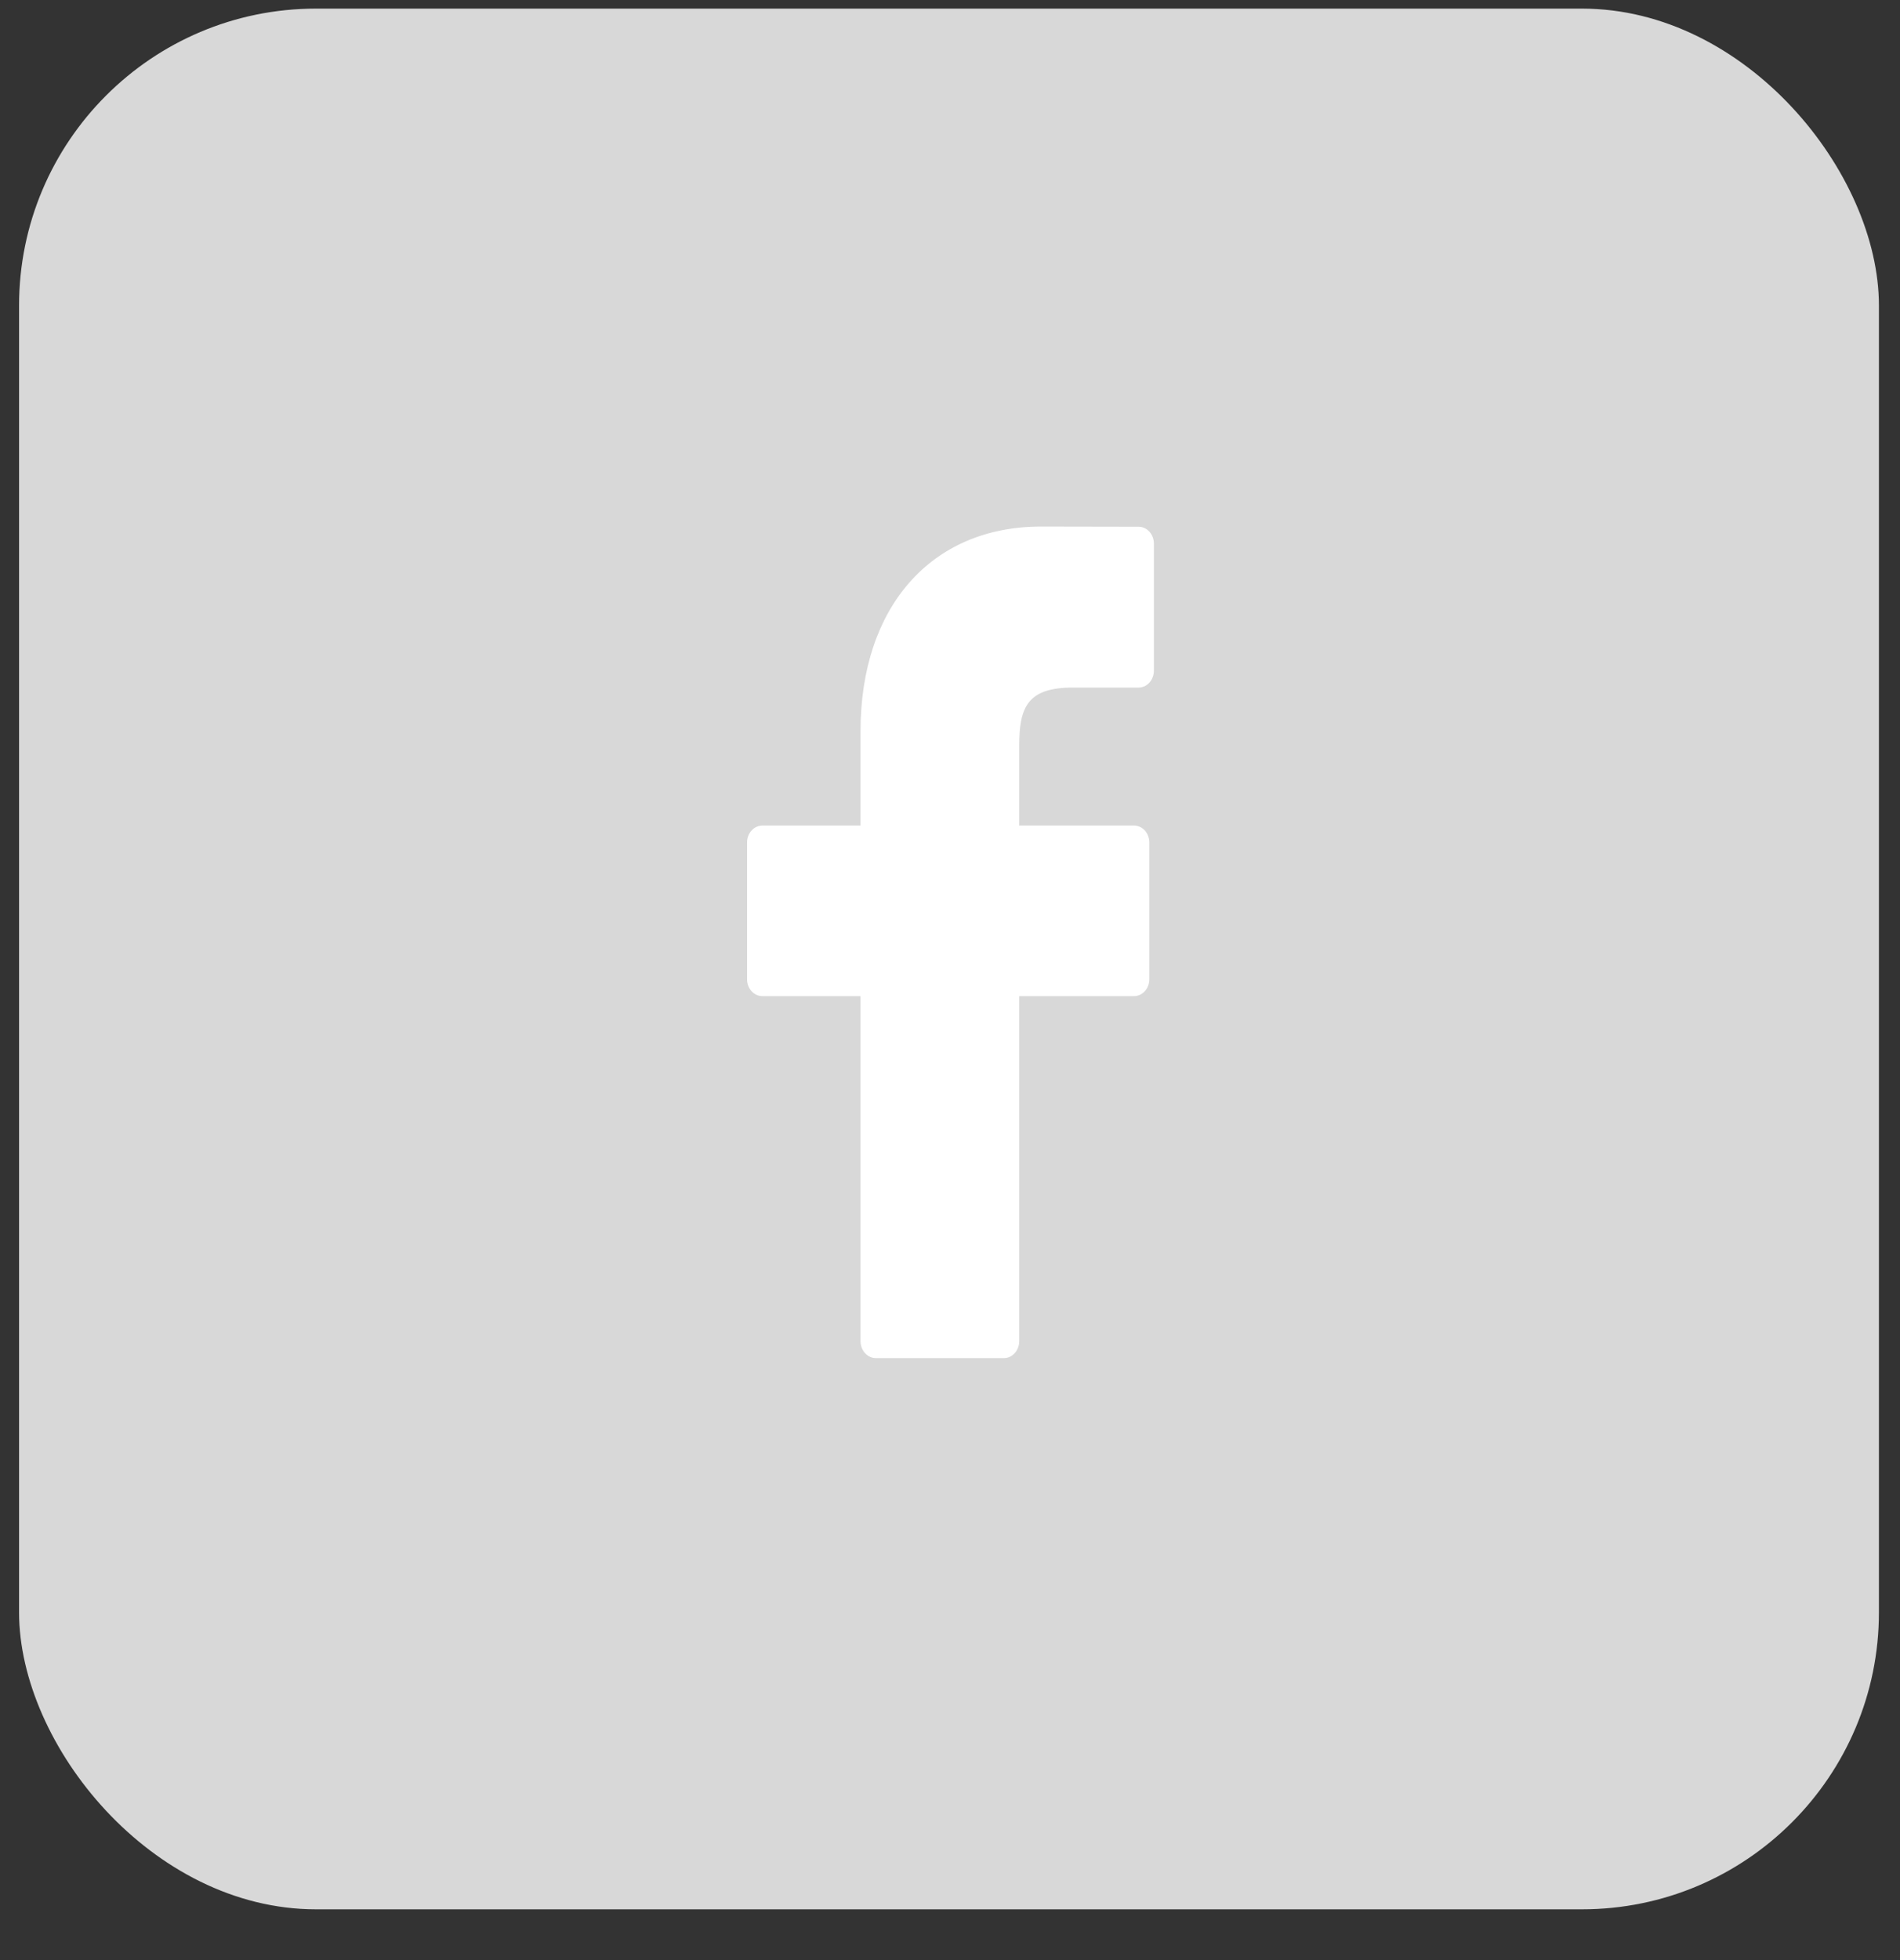
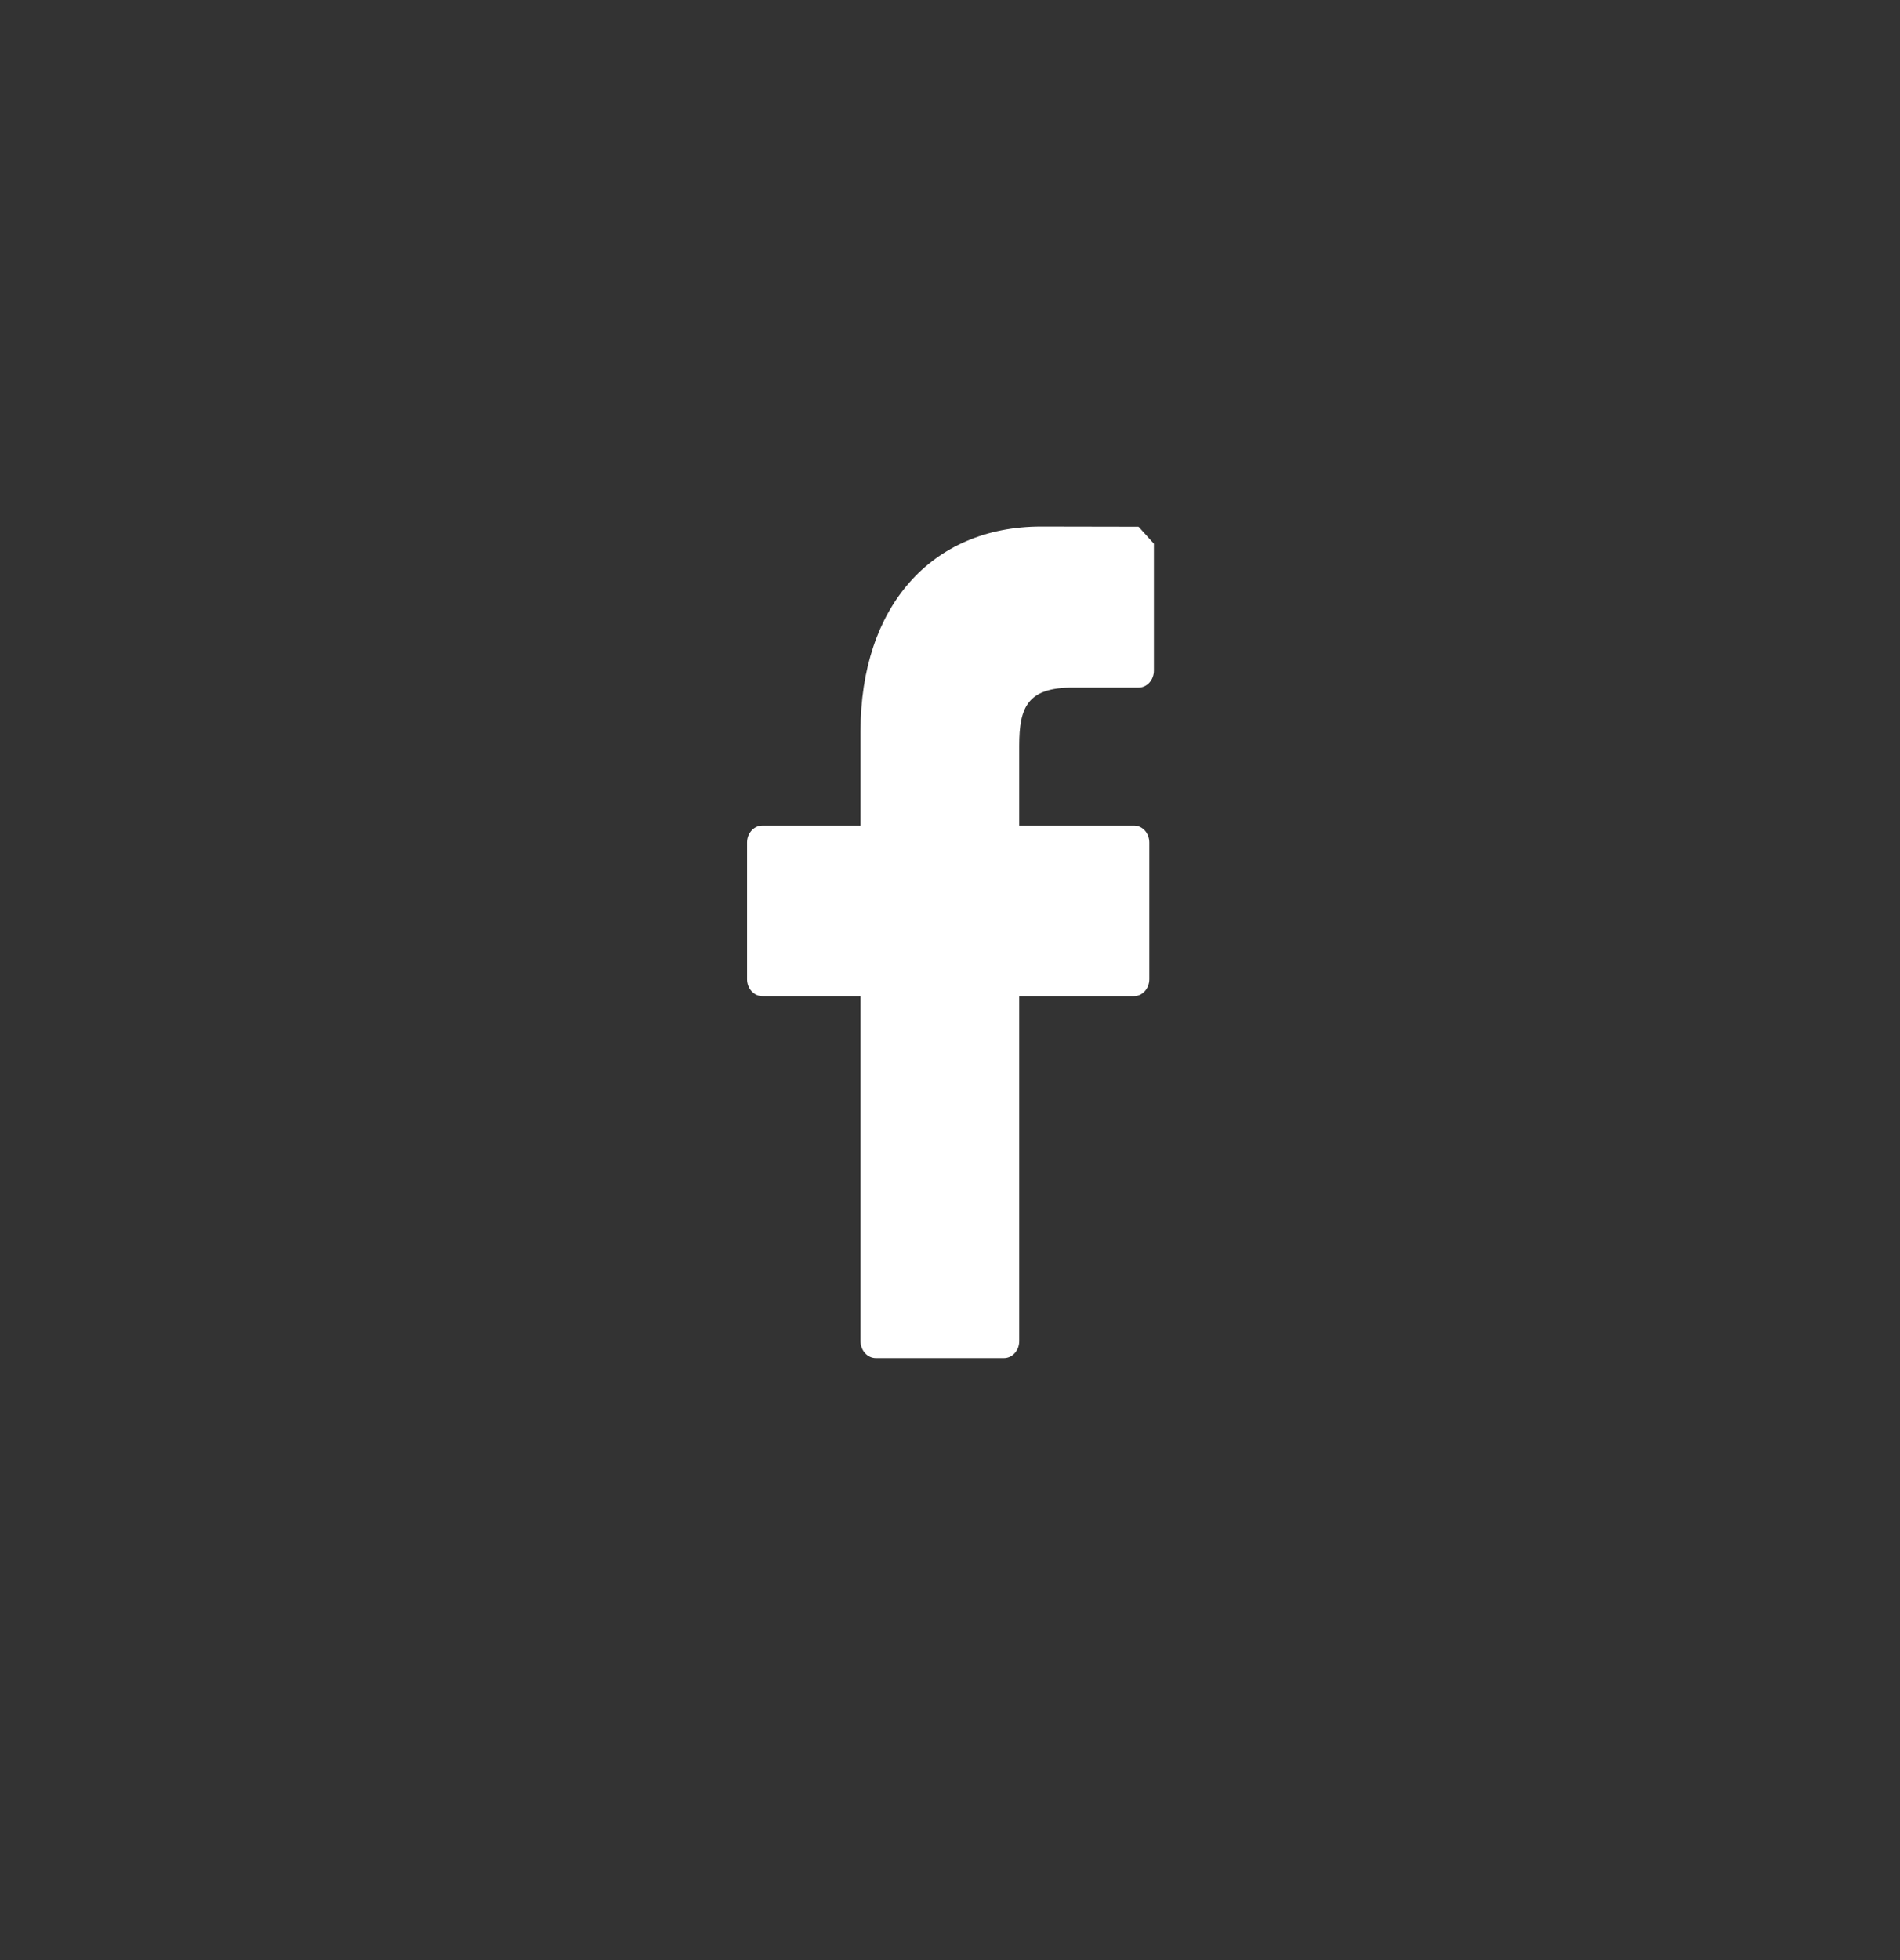
<svg xmlns="http://www.w3.org/2000/svg" width="32" height="33" viewBox="0 0 32 33" fill="none">
  <rect x="0" y="0" width="32" height="33" fill="#333333" stroke="none" />
-   <rect x="0.321" y="0.145" width="31.324" height="32" rx="5" fill="#D8D8D8" />
-   <path d="M19.176 8.868L17.533 8.865C15.686 8.865 14.493 10.217 14.493 12.31V13.899H12.841C12.698 13.899 12.582 14.027 12.582 14.184V16.486C12.582 16.644 12.698 16.771 12.841 16.771H14.493V22.579C14.493 22.737 14.609 22.865 14.752 22.865H16.908C17.05 22.865 17.166 22.737 17.166 22.579V16.771H19.098C19.241 16.771 19.357 16.644 19.357 16.486L19.357 14.184C19.357 14.109 19.33 14.036 19.282 13.982C19.233 13.929 19.167 13.899 19.099 13.899H17.166V12.552C17.166 11.905 17.306 11.576 18.069 11.576L19.176 11.576C19.319 11.576 19.434 11.448 19.434 11.29V9.153C19.434 8.996 19.319 8.868 19.176 8.868Z" fill="white" />
+   <path d="M19.176 8.868L17.533 8.865C15.686 8.865 14.493 10.217 14.493 12.31V13.899H12.841C12.698 13.899 12.582 14.027 12.582 14.184V16.486C12.582 16.644 12.698 16.771 12.841 16.771H14.493V22.579C14.493 22.737 14.609 22.865 14.752 22.865H16.908C17.05 22.865 17.166 22.737 17.166 22.579V16.771H19.098C19.241 16.771 19.357 16.644 19.357 16.486L19.357 14.184C19.357 14.109 19.33 14.036 19.282 13.982C19.233 13.929 19.167 13.899 19.099 13.899H17.166V12.552C17.166 11.905 17.306 11.576 18.069 11.576L19.176 11.576C19.319 11.576 19.434 11.448 19.434 11.29V9.153Z" fill="white" />
</svg>